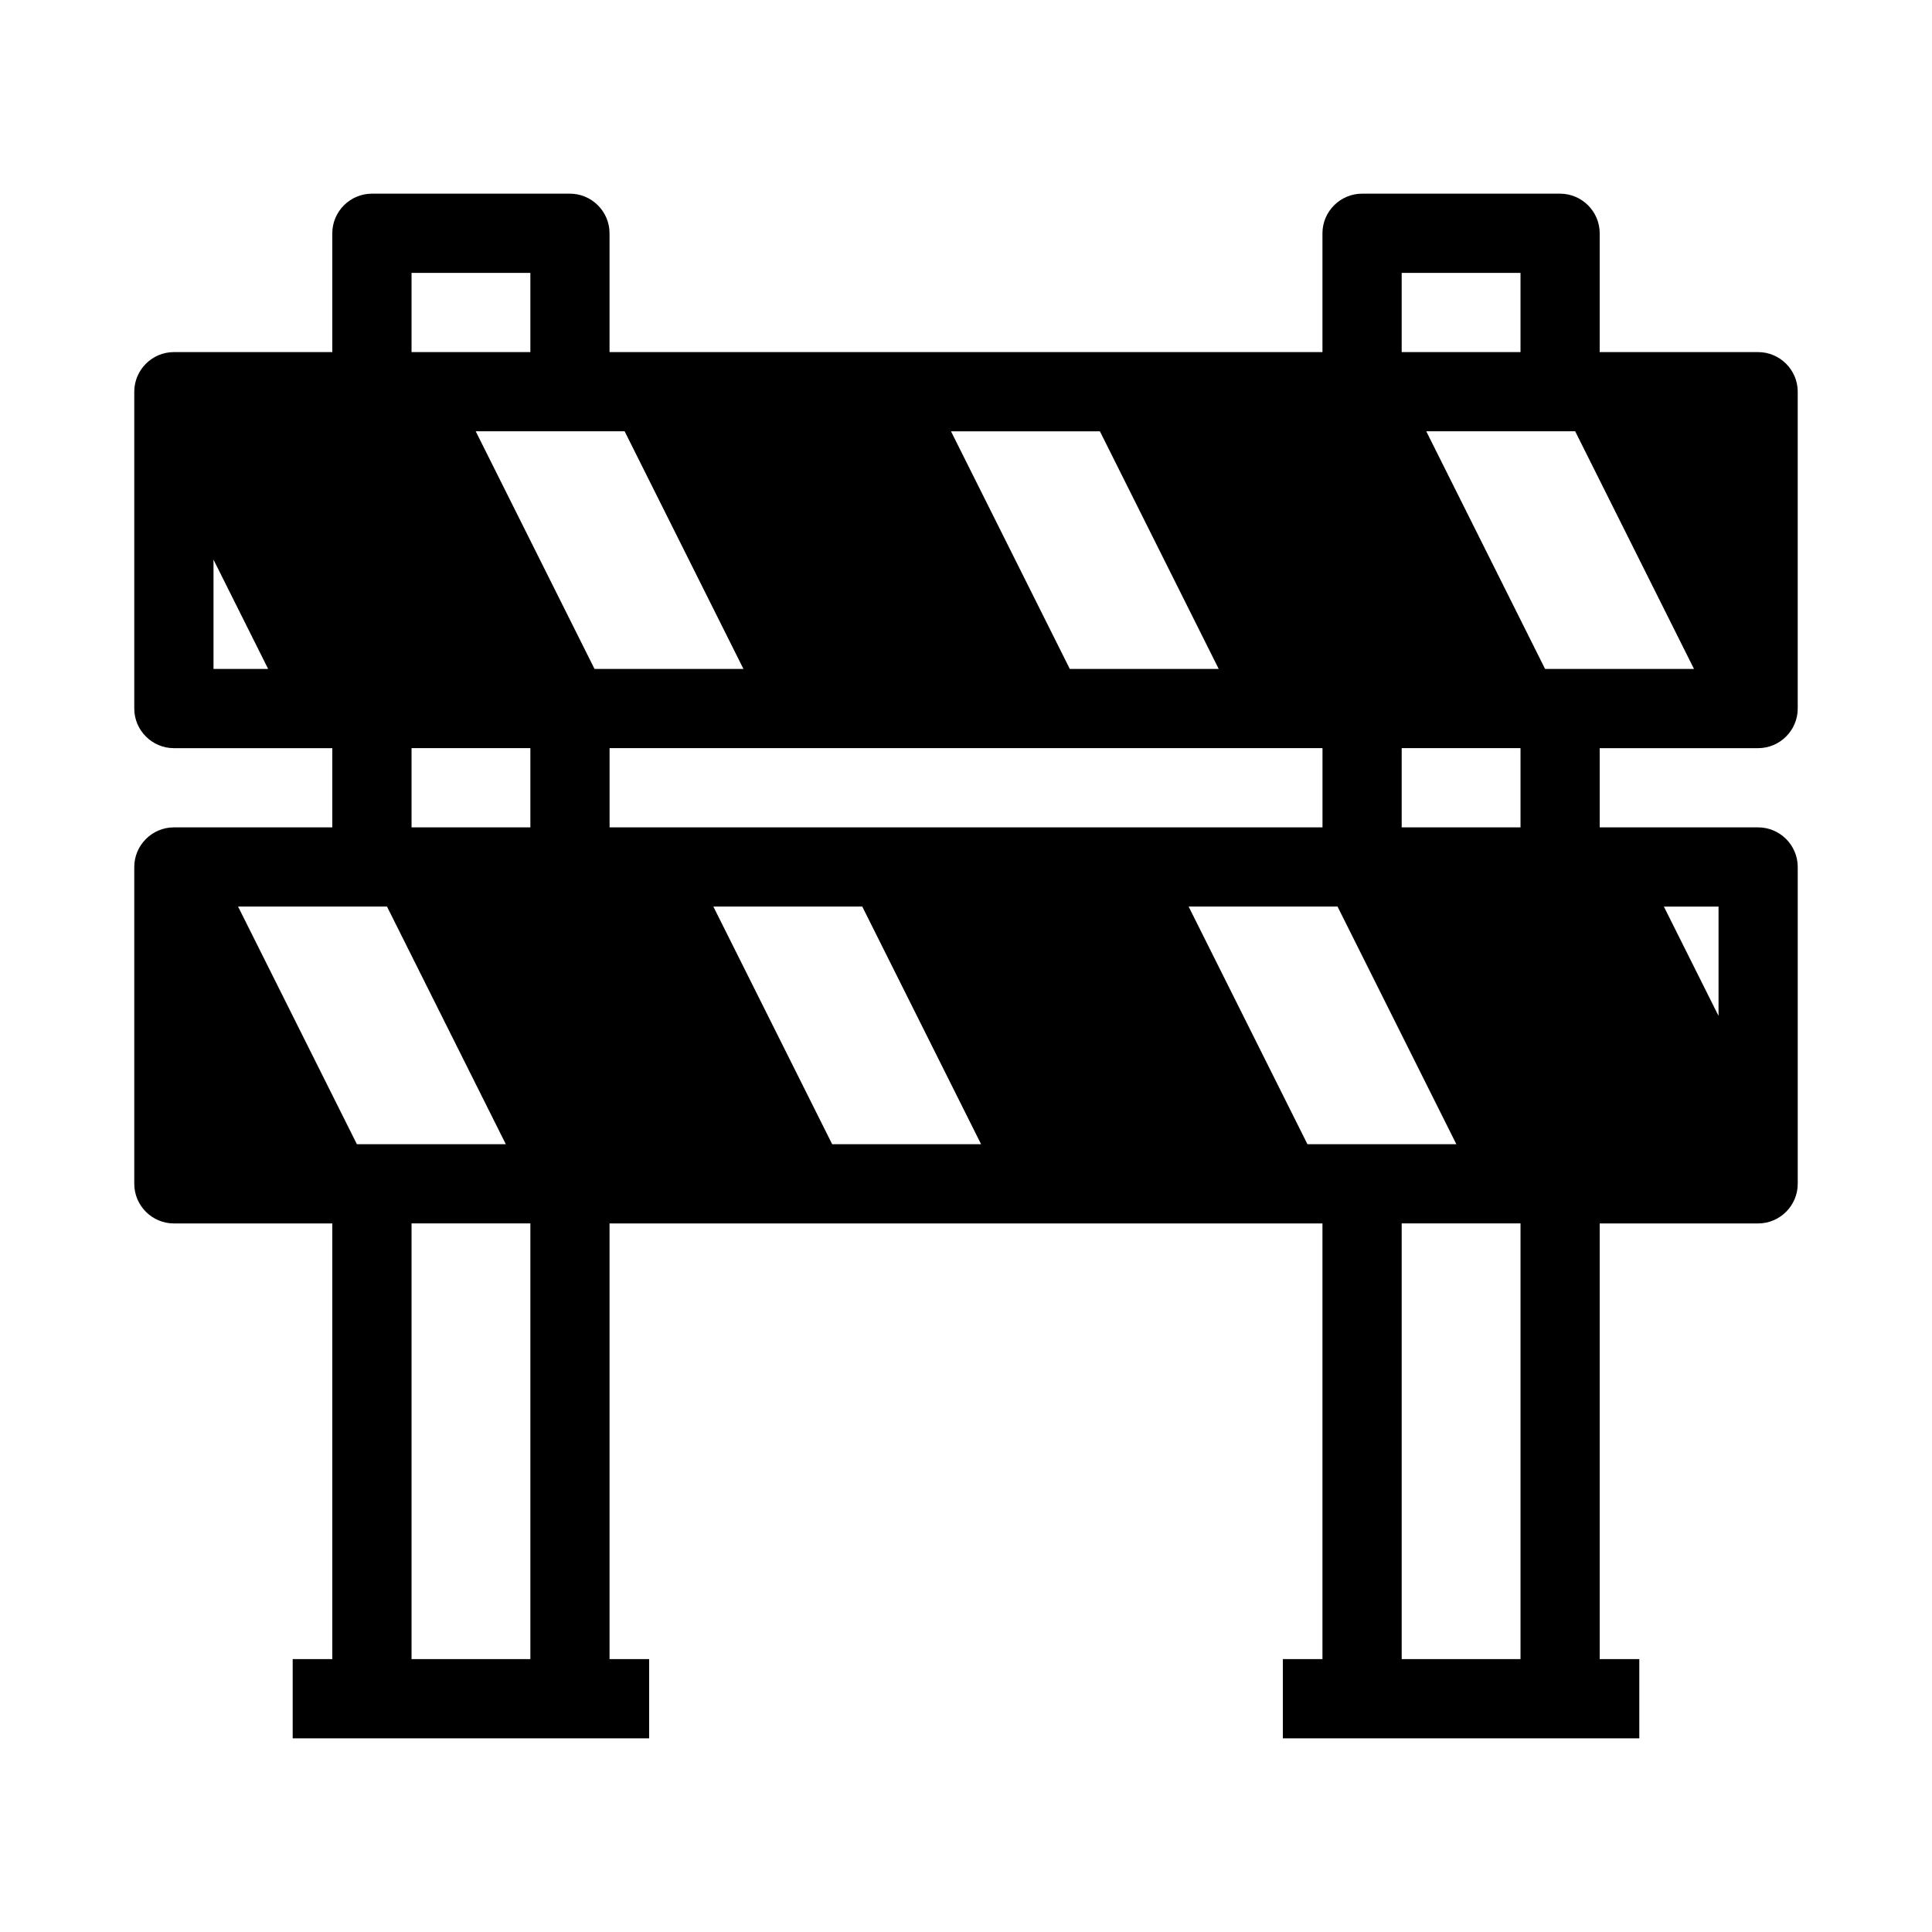
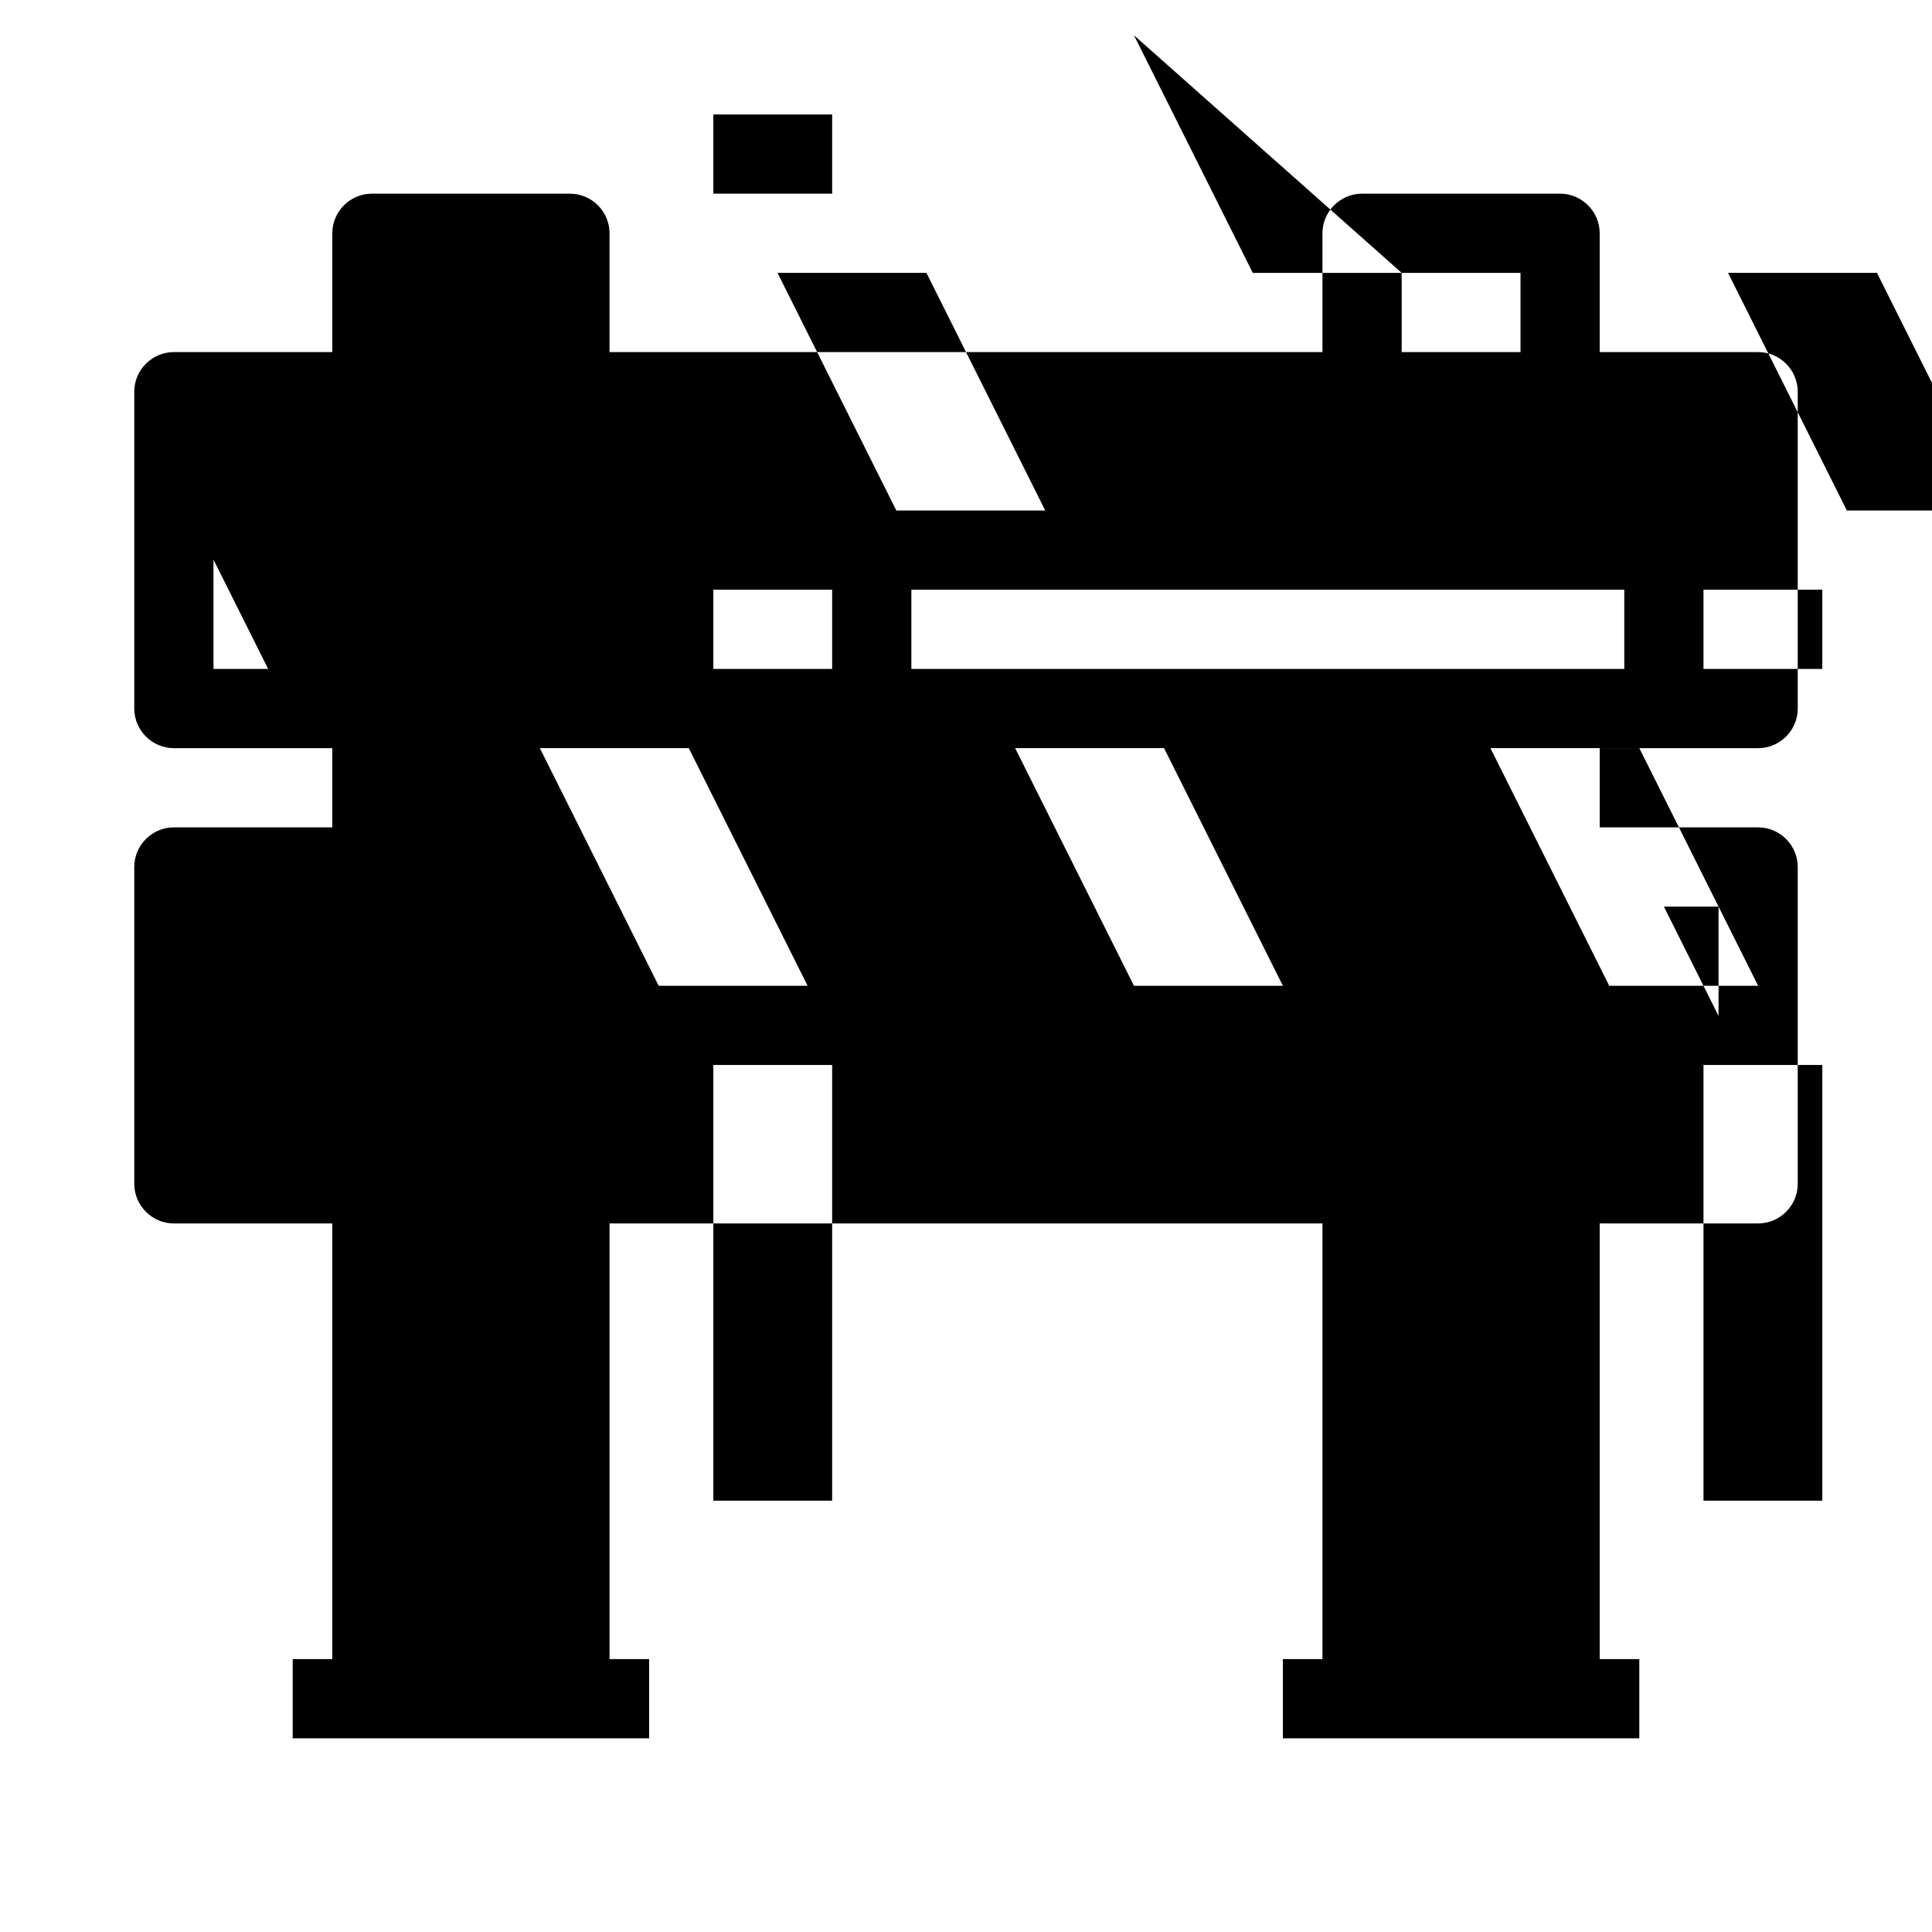
<svg xmlns="http://www.w3.org/2000/svg" fill="#000000" width="800px" height="800px" version="1.1" viewBox="144 144 512 512">
-   <path d="m609.92 342.27c5.773 0 10.496-4.723 10.496-10.496v-83.969c0-5.773-4.723-10.496-10.496-10.496h-41.984v-31.488c0-5.773-4.723-10.496-10.496-10.496h-52.48c-5.773 0-10.496 4.723-10.496 10.496v31.488h-188.93v-31.488c0-5.773-4.723-10.496-10.496-10.496h-52.48c-5.773 0-10.496 4.723-10.496 10.496v31.488h-41.984c-5.773 0-10.496 4.723-10.496 10.496v83.969c0 5.773 4.723 10.496 10.496 10.496h41.984v20.992h-41.984c-5.773 0-10.496 4.723-10.496 10.496v83.969c0 5.773 4.723 10.496 10.496 10.496h41.984v115.46h-10.496v20.992h94.465v-20.992h-10.496v-115.46h188.93v115.46h-10.496v20.992h94.465v-20.992h-10.496v-115.46h41.984c5.773 0 10.496-4.723 10.496-10.496v-83.969c0-5.773-4.723-10.496-10.496-10.496h-41.984v-20.992zm-409.34-20.992v-28.969l14.484 28.969zm398.85 62.977v28.969l-14.484-28.969zm-83.969-167.94h31.488v20.992h-31.488zm-79.977 41.984 31.488 62.977h-39.465l-31.488-62.977zm-182.42-41.984h31.488v20.992h-31.488zm-14.484 230.91-31.488-62.977h39.465l31.488 62.977zm45.973 136.45h-31.488v-115.46h31.488zm0-220.42h-31.488v-20.992h31.488zm17.004-41.984-31.488-62.977h39.465l31.488 62.977zm3.988 20.992h188.93v20.992h-188.93zm58.988 104.96-31.488-62.977h39.465l31.488 62.977zm125.95 0-31.488-62.977h39.465l31.488 62.977zm56.469 136.45h-31.488v-115.46h31.488zm0-220.42h-31.488v-20.992h31.488zm6.508-41.984-31.488-62.977h39.465l31.488 62.977z" />
+   <path d="m609.92 342.27c5.773 0 10.496-4.723 10.496-10.496v-83.969c0-5.773-4.723-10.496-10.496-10.496h-41.984v-31.488c0-5.773-4.723-10.496-10.496-10.496h-52.48c-5.773 0-10.496 4.723-10.496 10.496v31.488h-188.93v-31.488c0-5.773-4.723-10.496-10.496-10.496h-52.48c-5.773 0-10.496 4.723-10.496 10.496v31.488h-41.984c-5.773 0-10.496 4.723-10.496 10.496v83.969c0 5.773 4.723 10.496 10.496 10.496h41.984v20.992h-41.984c-5.773 0-10.496 4.723-10.496 10.496v83.969c0 5.773 4.723 10.496 10.496 10.496h41.984v115.46h-10.496v20.992h94.465v-20.992h-10.496v-115.46h188.93v115.46h-10.496v20.992h94.465v-20.992h-10.496v-115.46h41.984c5.773 0 10.496-4.723 10.496-10.496v-83.969c0-5.773-4.723-10.496-10.496-10.496h-41.984v-20.992zm-409.34-20.992v-28.969l14.484 28.969zm398.85 62.977v28.969l-14.484-28.969zm-83.969-167.94h31.488v20.992h-31.488zh-39.465l-31.488-62.977zm-182.42-41.984h31.488v20.992h-31.488zm-14.484 230.91-31.488-62.977h39.465l31.488 62.977zm45.973 136.45h-31.488v-115.46h31.488zm0-220.42h-31.488v-20.992h31.488zm17.004-41.984-31.488-62.977h39.465l31.488 62.977zm3.988 20.992h188.93v20.992h-188.93zm58.988 104.96-31.488-62.977h39.465l31.488 62.977zm125.95 0-31.488-62.977h39.465l31.488 62.977zm56.469 136.45h-31.488v-115.46h31.488zm0-220.42h-31.488v-20.992h31.488zm6.508-41.984-31.488-62.977h39.465l31.488 62.977z" />
</svg>